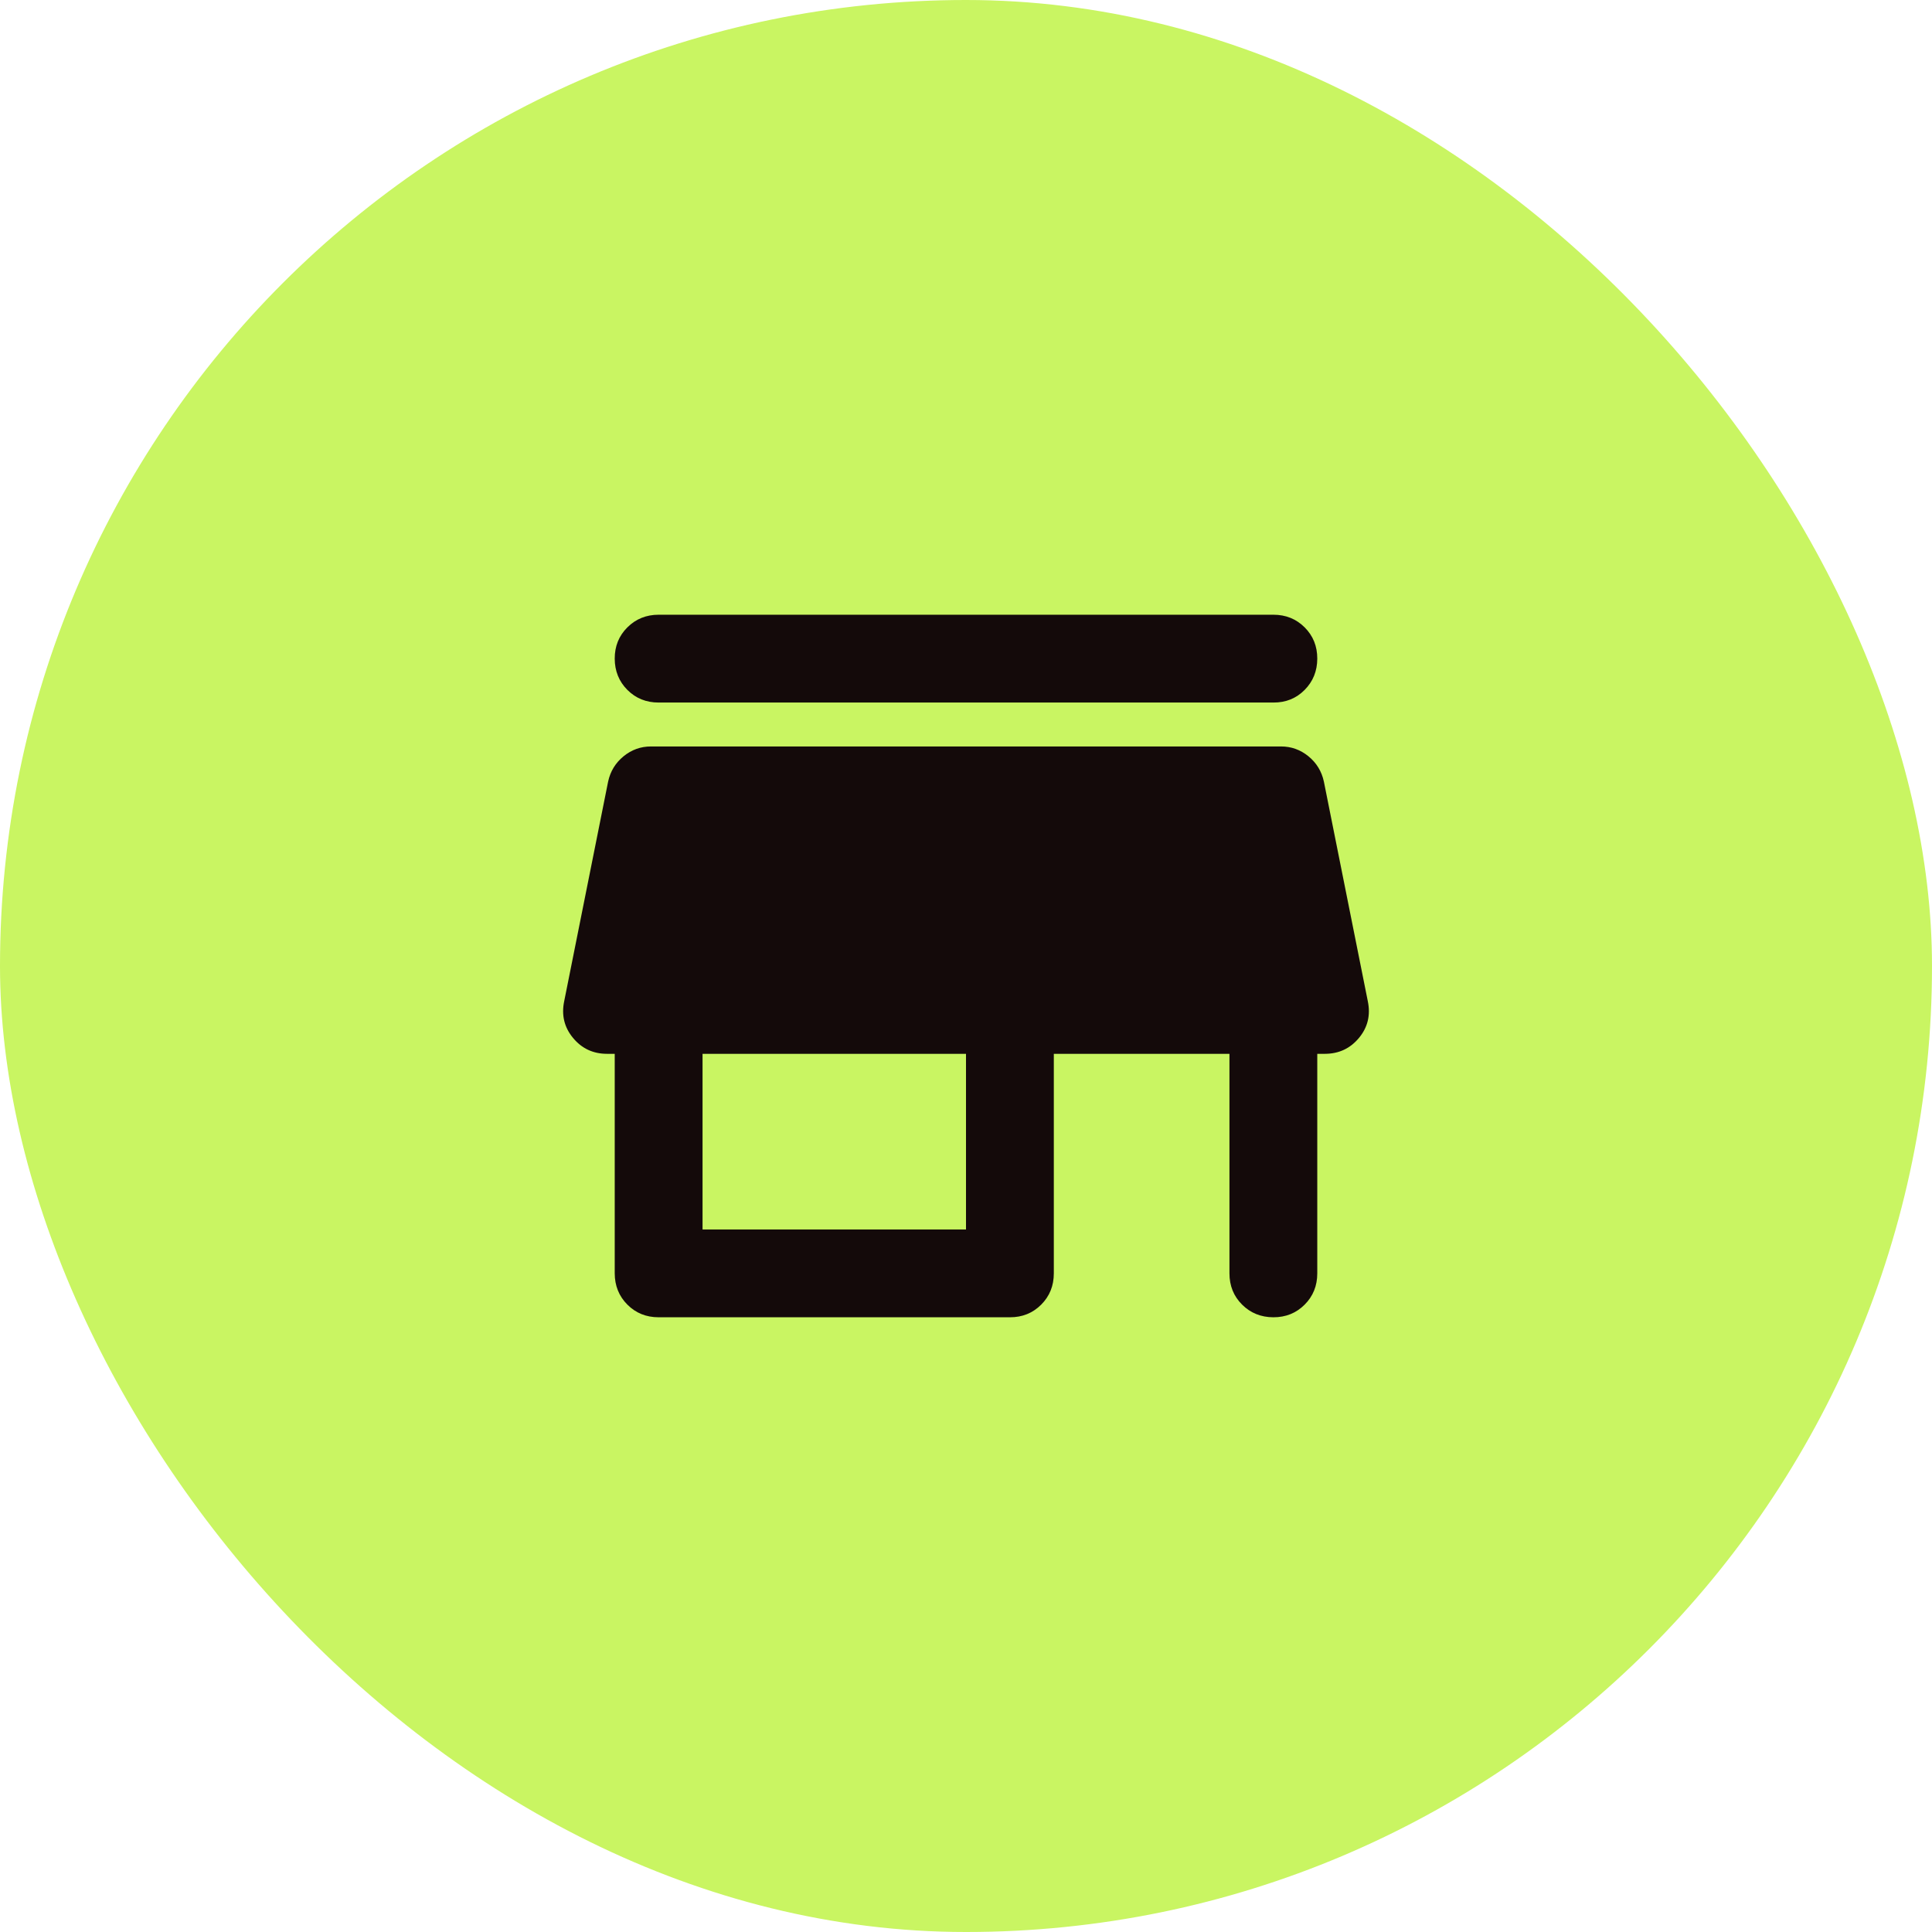
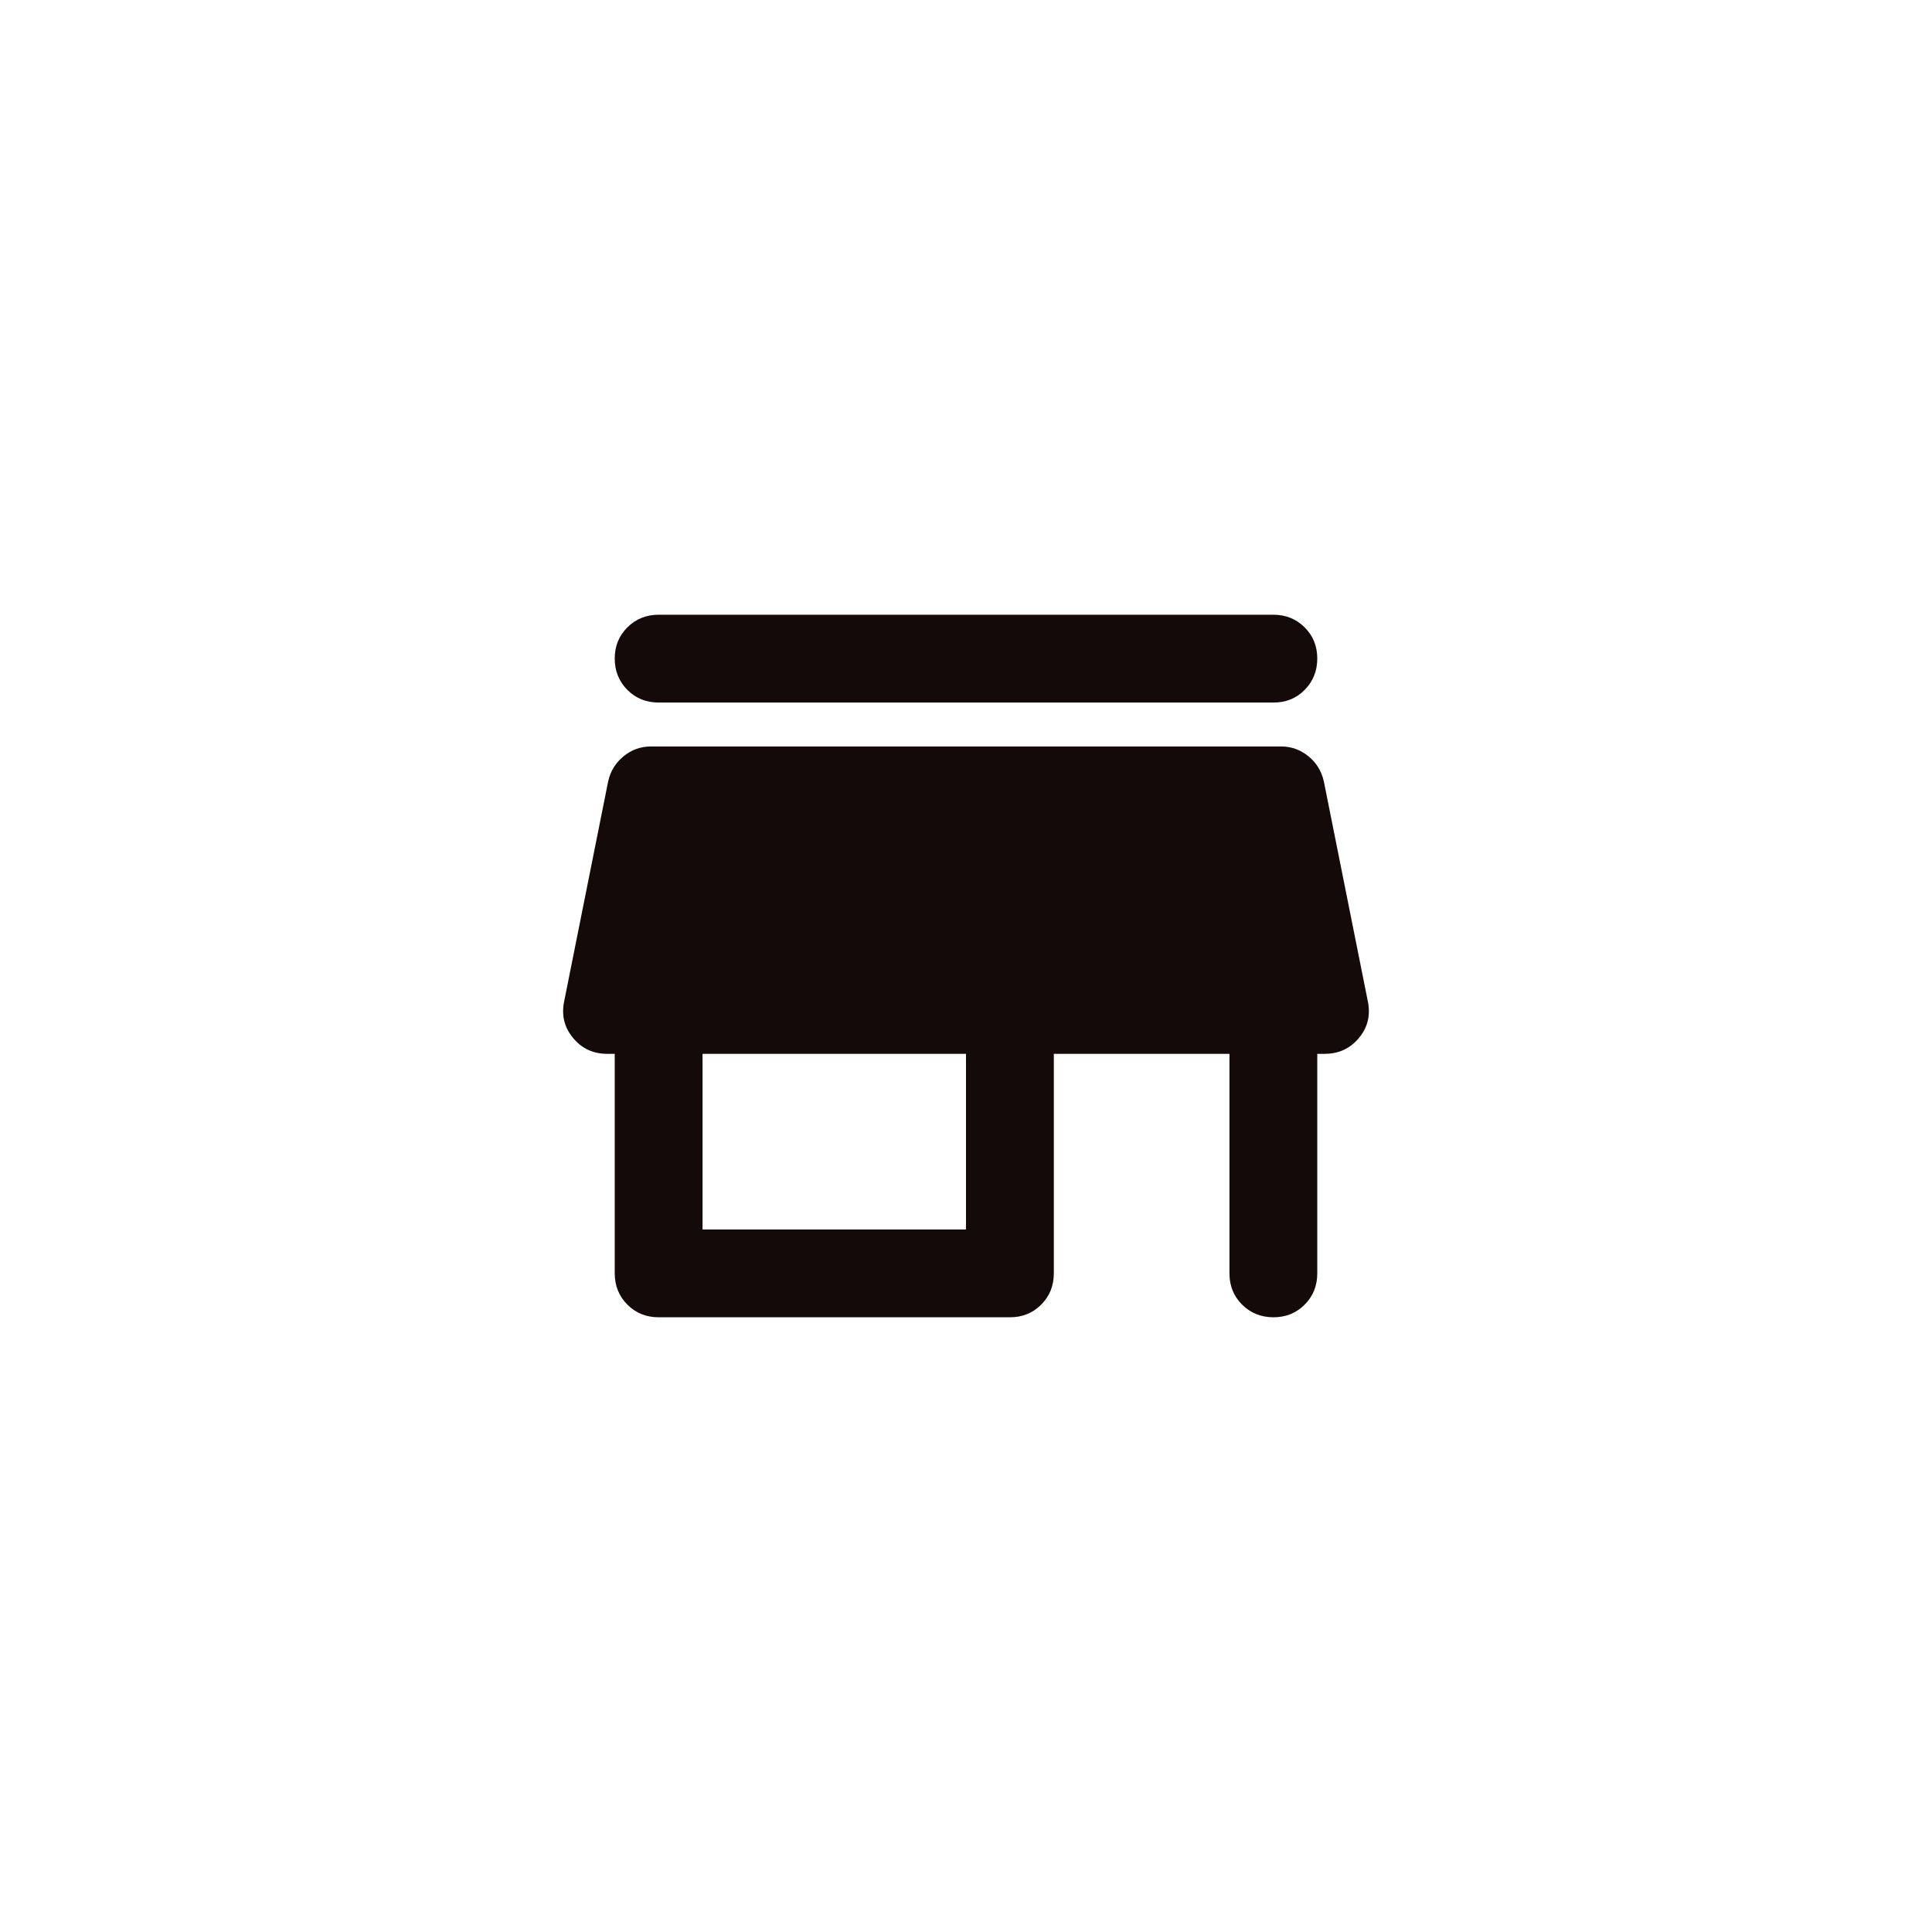
<svg xmlns="http://www.w3.org/2000/svg" width="55" height="55" viewBox="0 0 55 55" fill="none">
-   <rect width="55" height="55" rx="27.5" fill="#C9F562" />
  <path d="M18.75 17.5H36.25C36.604 17.5 36.901 17.62 37.141 17.86C37.381 18.1 37.501 18.397 37.5 18.75C37.499 19.103 37.379 19.4 37.14 19.641C36.901 19.882 36.604 20.002 36.25 20H18.75C18.396 20 18.099 19.88 17.86 19.64C17.621 19.4 17.501 19.103 17.5 18.75C17.499 18.397 17.619 18.1 17.86 17.86C18.101 17.62 18.398 17.5 18.75 17.5ZM18.75 37.5C18.396 37.5 18.099 37.38 17.86 37.14C17.621 36.9 17.501 36.603 17.5 36.25V30H17.281C16.885 30 16.562 29.849 16.312 29.546C16.062 29.244 15.979 28.895 16.062 28.5L17.312 22.25C17.375 21.958 17.521 21.719 17.75 21.531C17.979 21.344 18.24 21.25 18.531 21.25H36.469C36.76 21.25 37.021 21.344 37.25 21.531C37.479 21.719 37.625 21.958 37.688 22.25L38.938 28.5C39.021 28.896 38.938 29.245 38.688 29.546C38.438 29.848 38.115 29.999 37.719 30H37.5V36.25C37.5 36.604 37.38 36.901 37.14 37.141C36.9 37.381 36.603 37.501 36.25 37.5C35.897 37.499 35.6 37.379 35.36 37.14C35.12 36.901 35 36.604 35 36.25V30H30V36.25C30 36.604 29.88 36.901 29.64 37.141C29.4 37.381 29.103 37.501 28.75 37.5H18.75ZM20 35H27.5V30H20V35Z" fill="#140A0A" />
</svg>